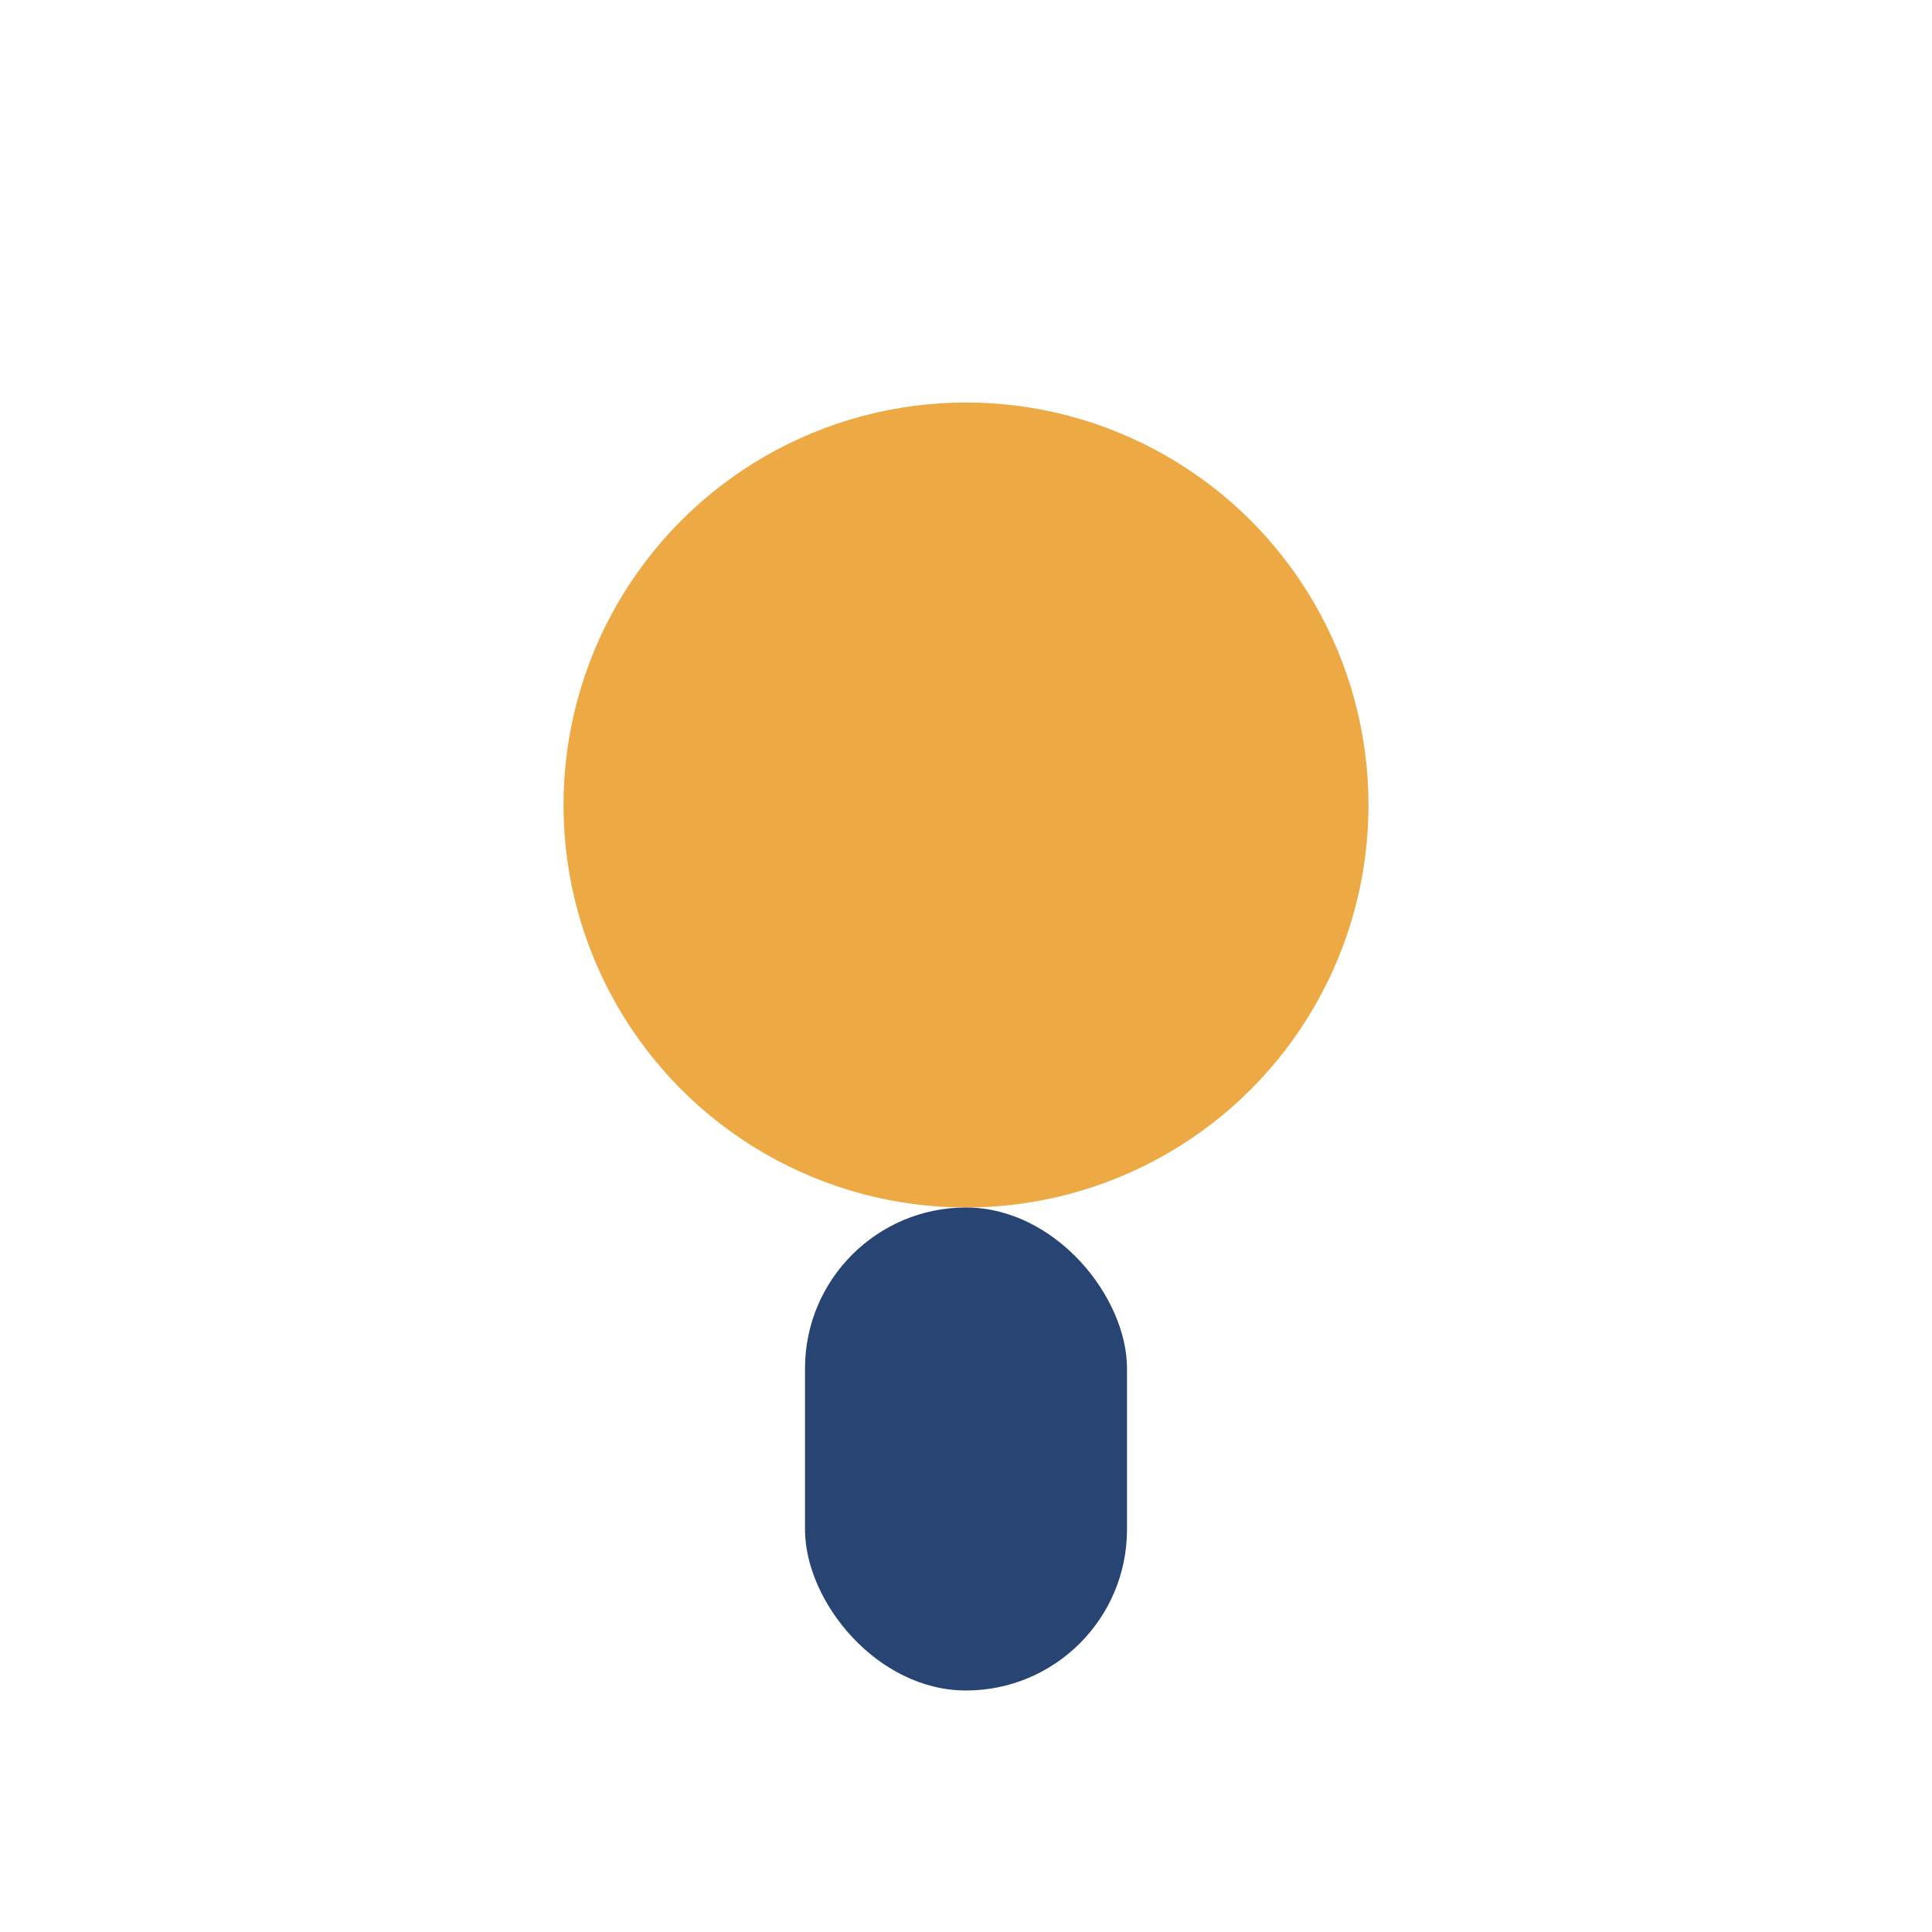
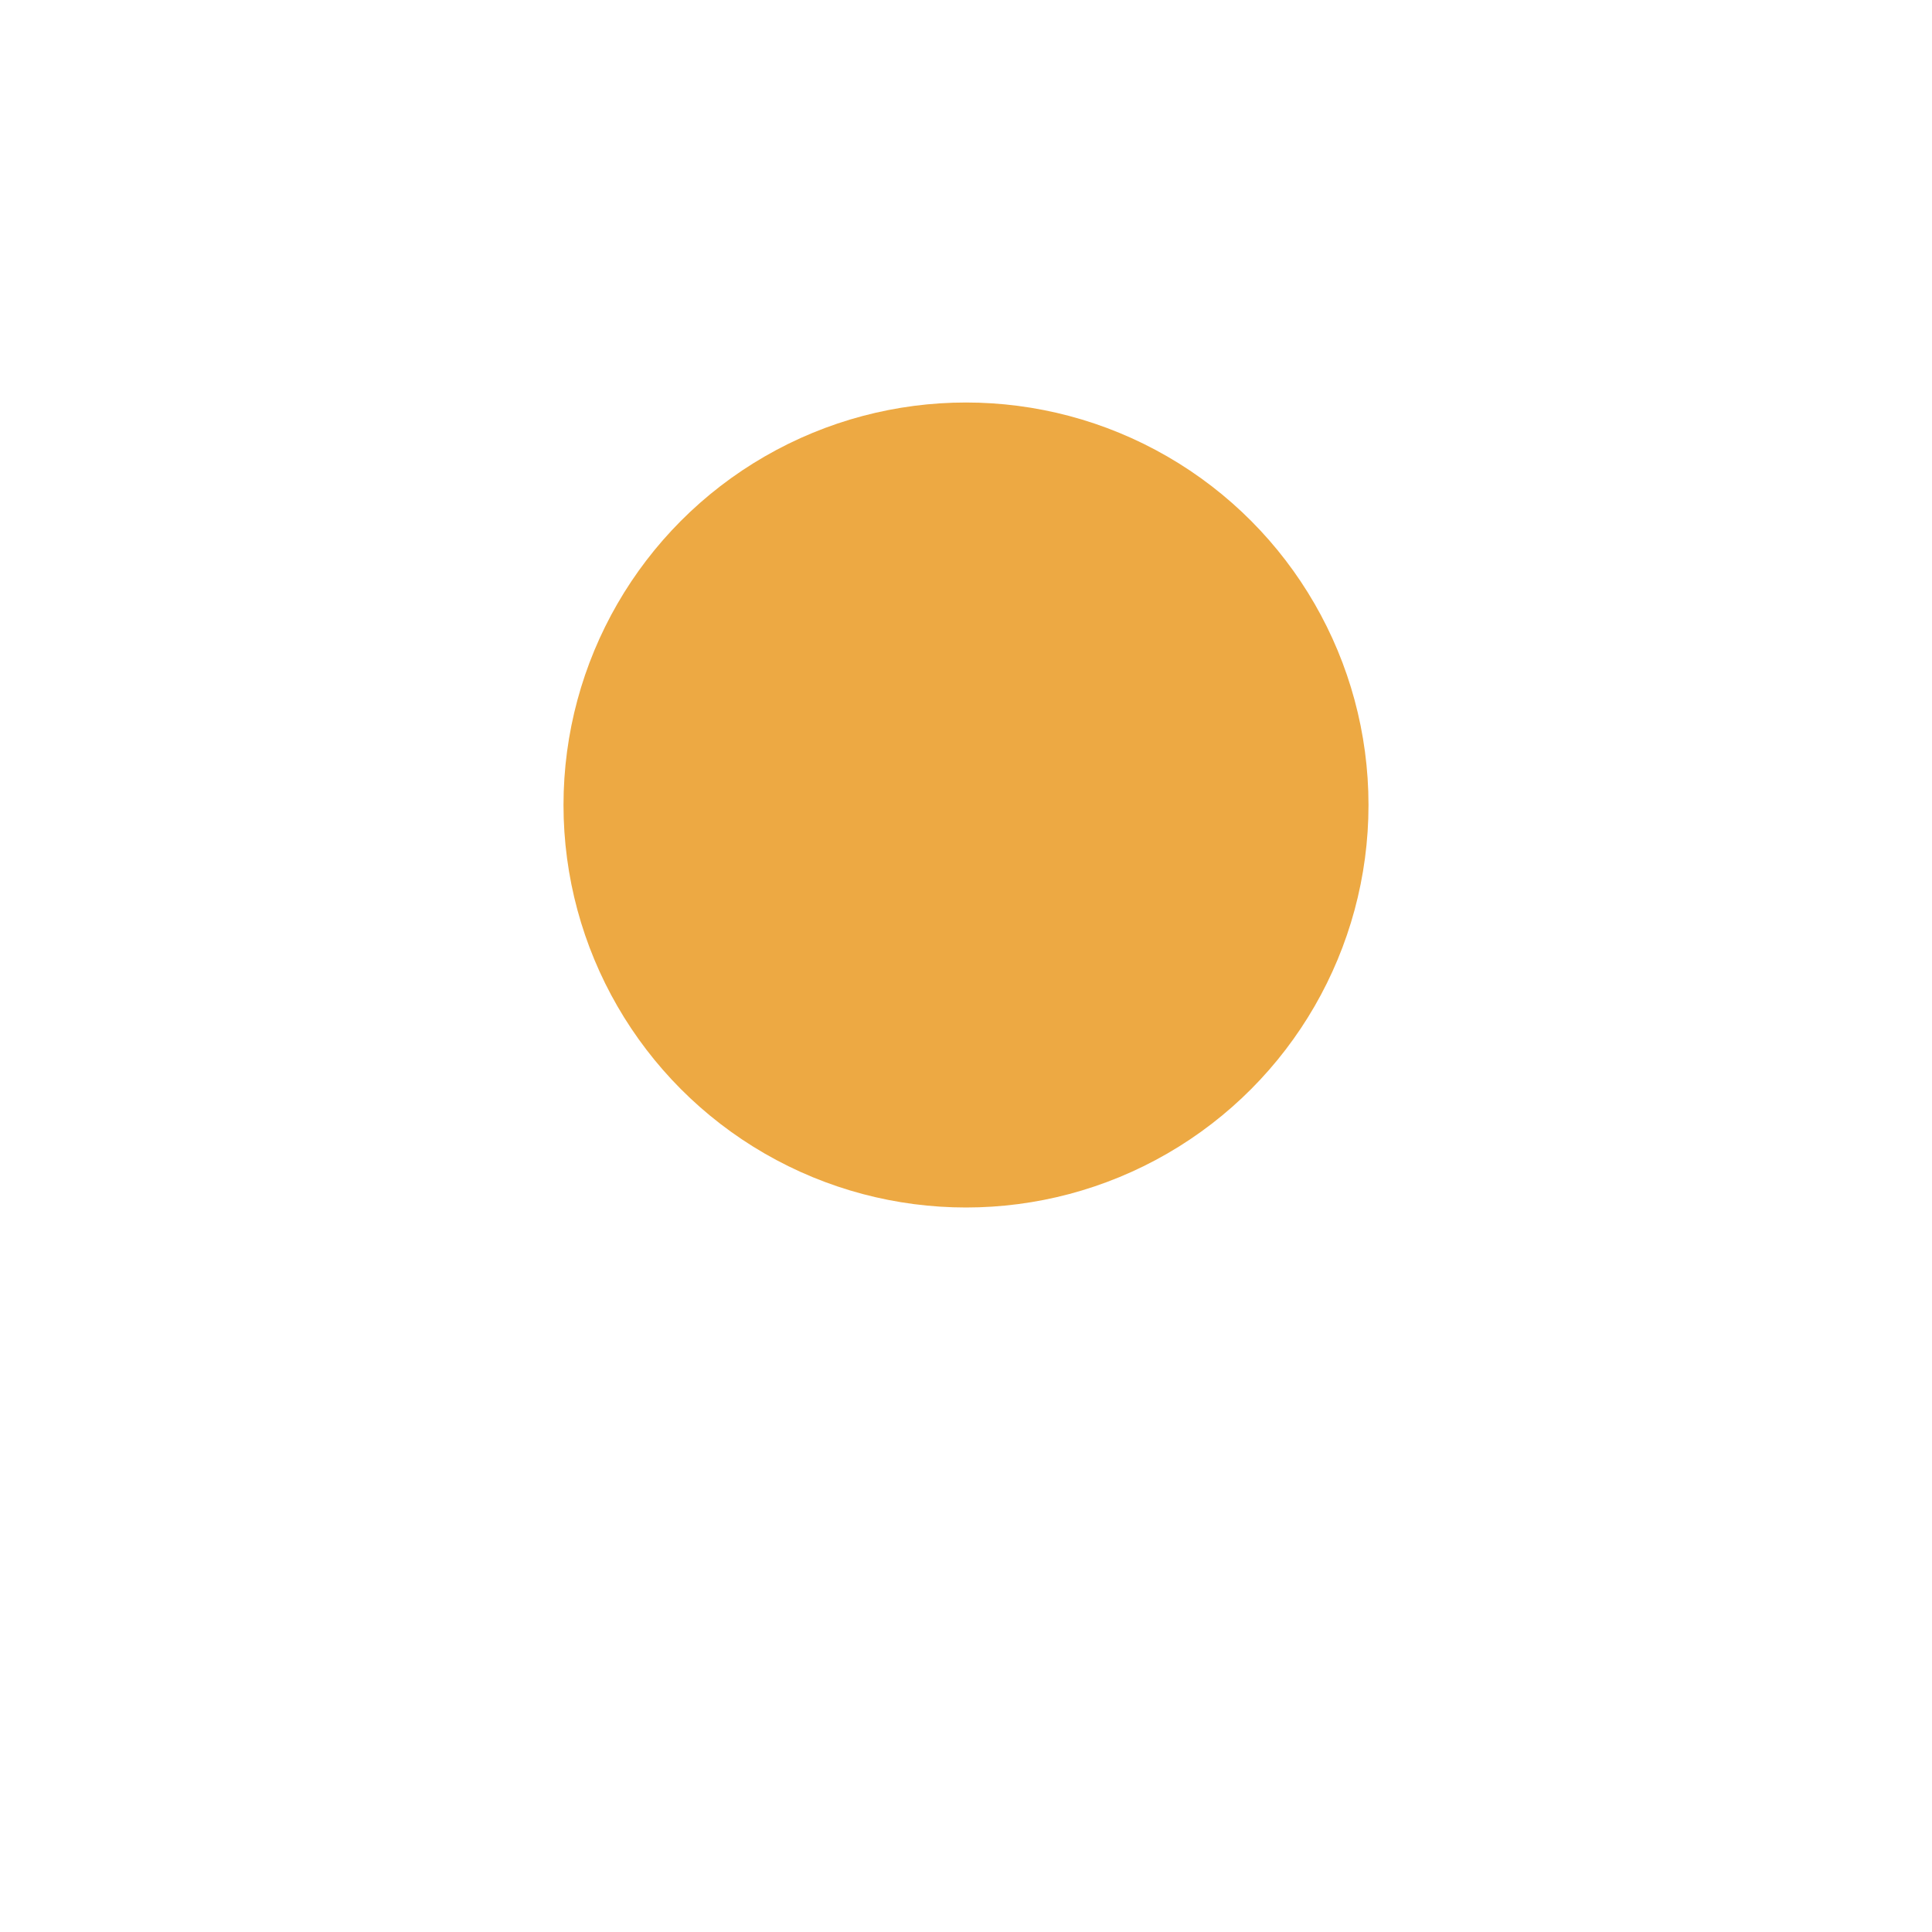
<svg xmlns="http://www.w3.org/2000/svg" viewBox="0 0 24 24" width="32" height="32">
  <circle cx="12" cy="10" r="5" fill="#EDA943" />
-   <rect x="10" y="15" width="4" height="6" rx="2" fill="#274472" />
</svg>